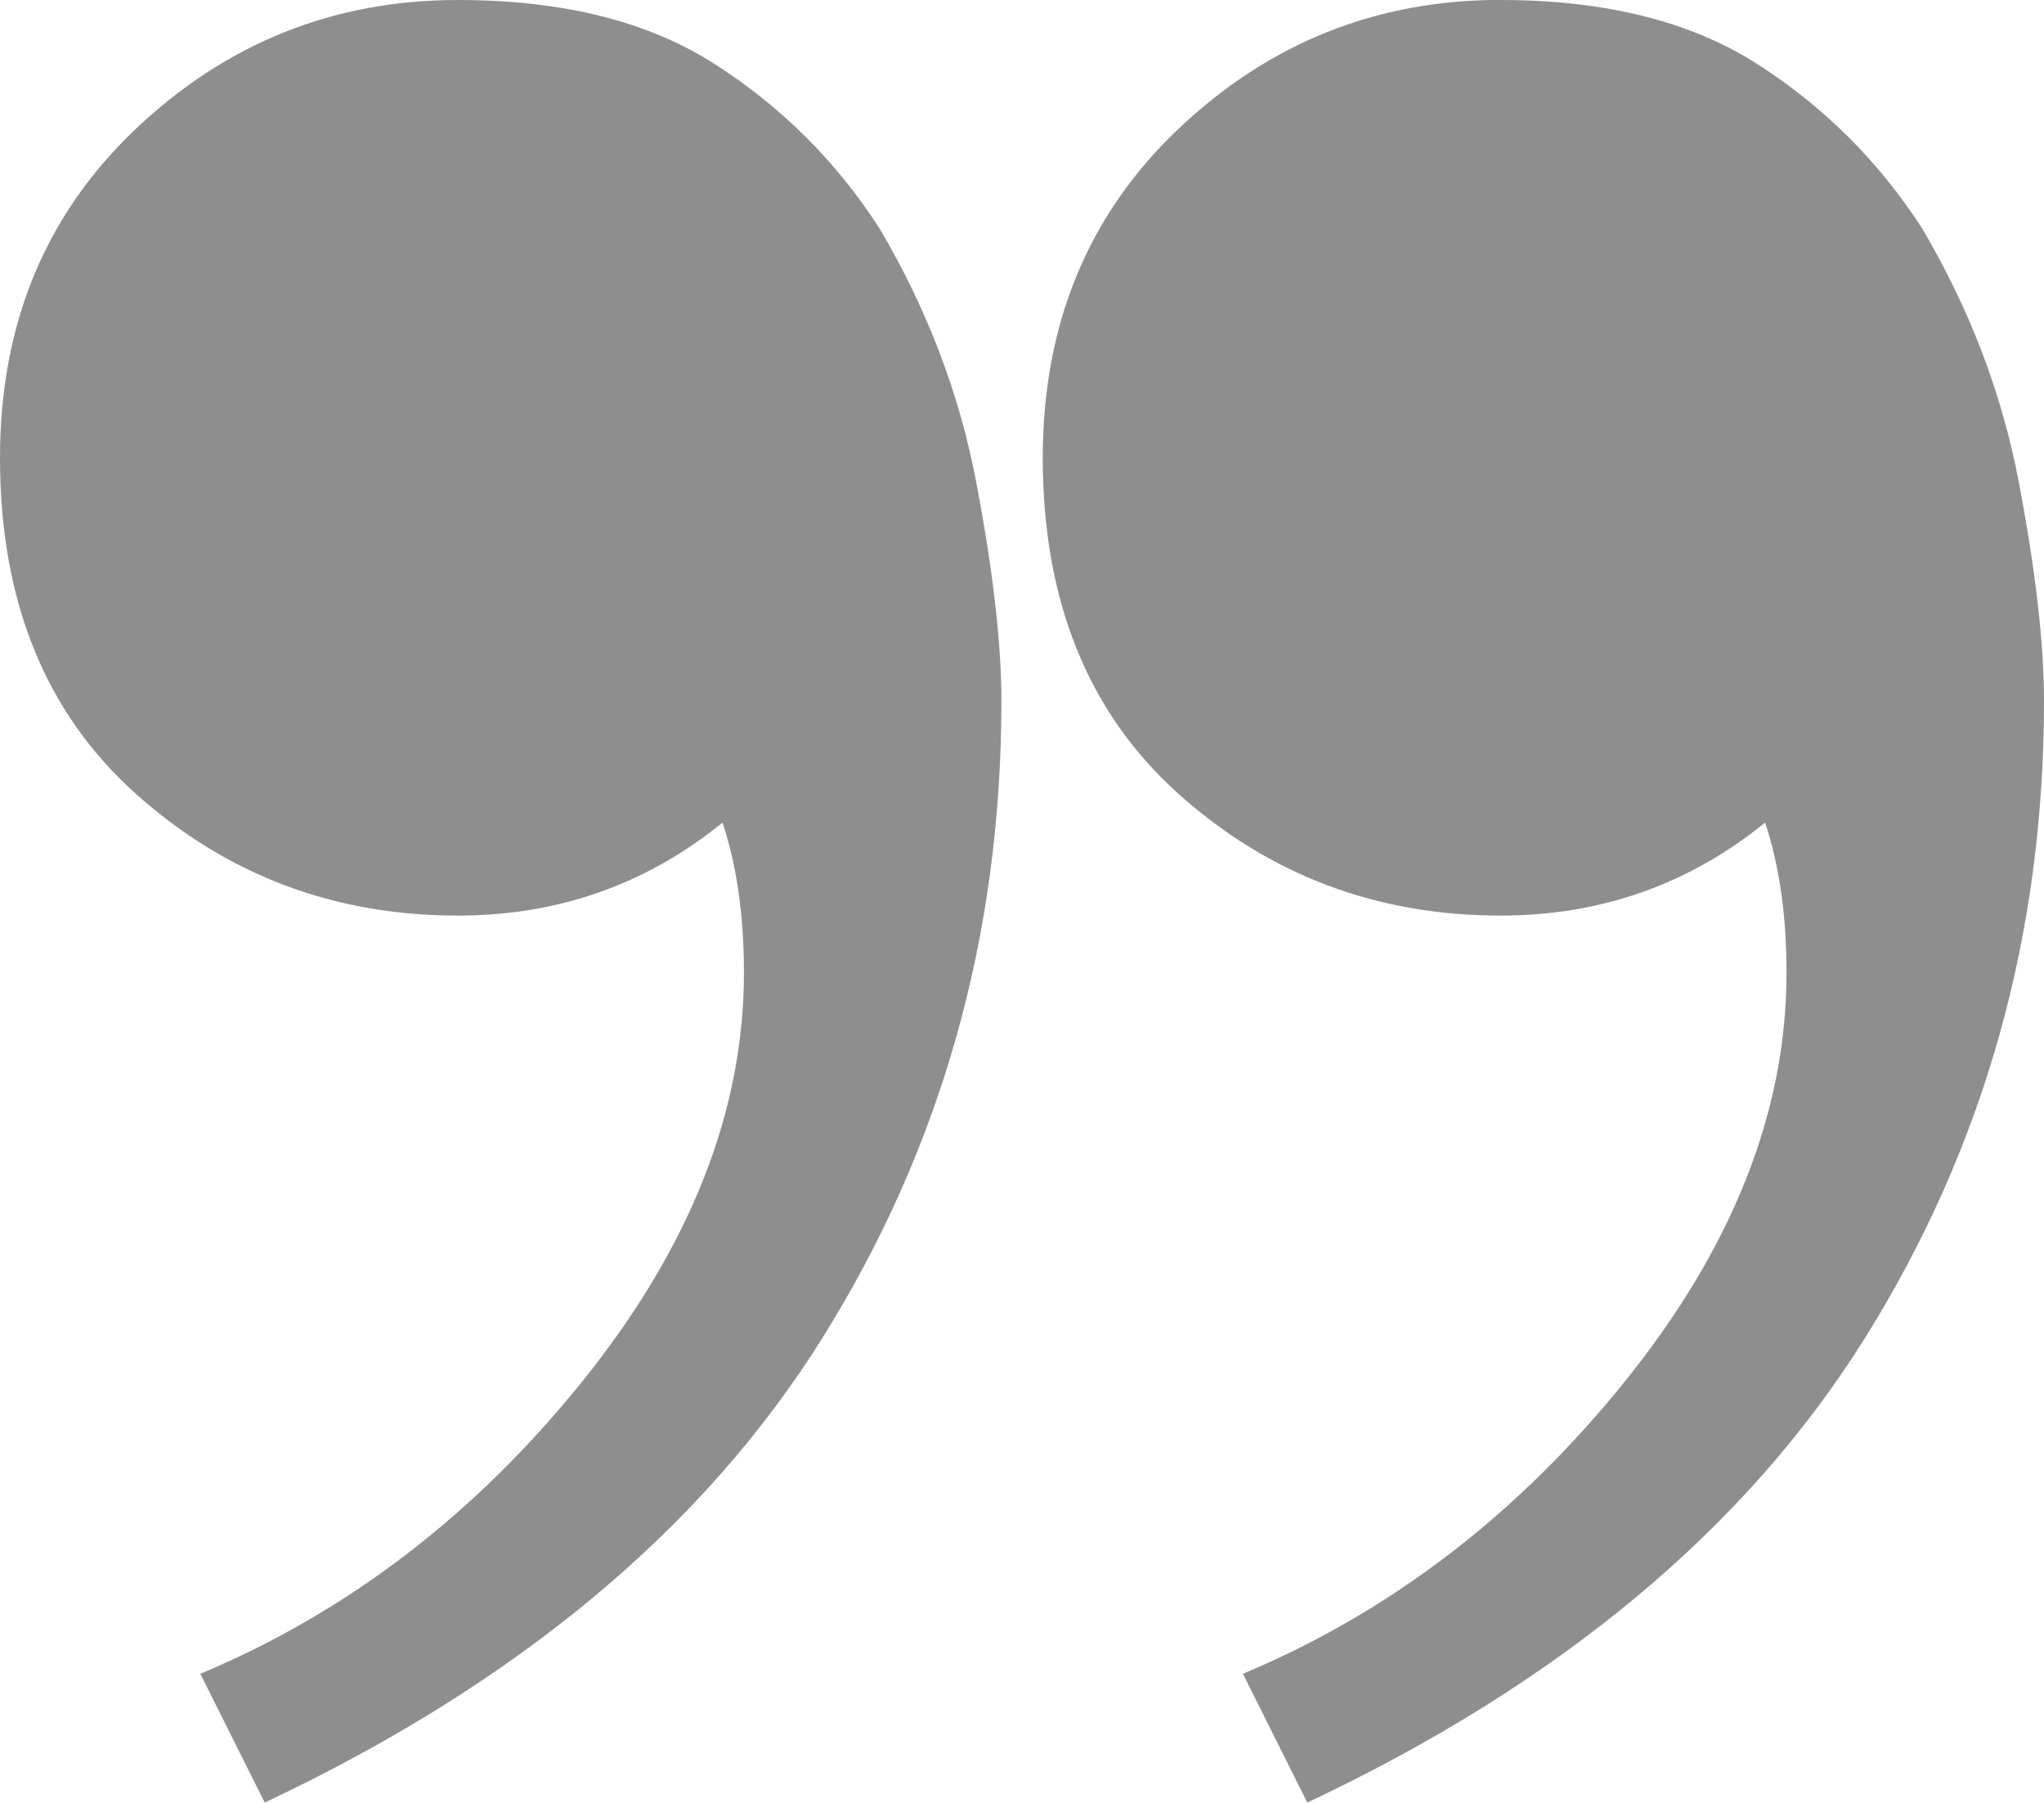
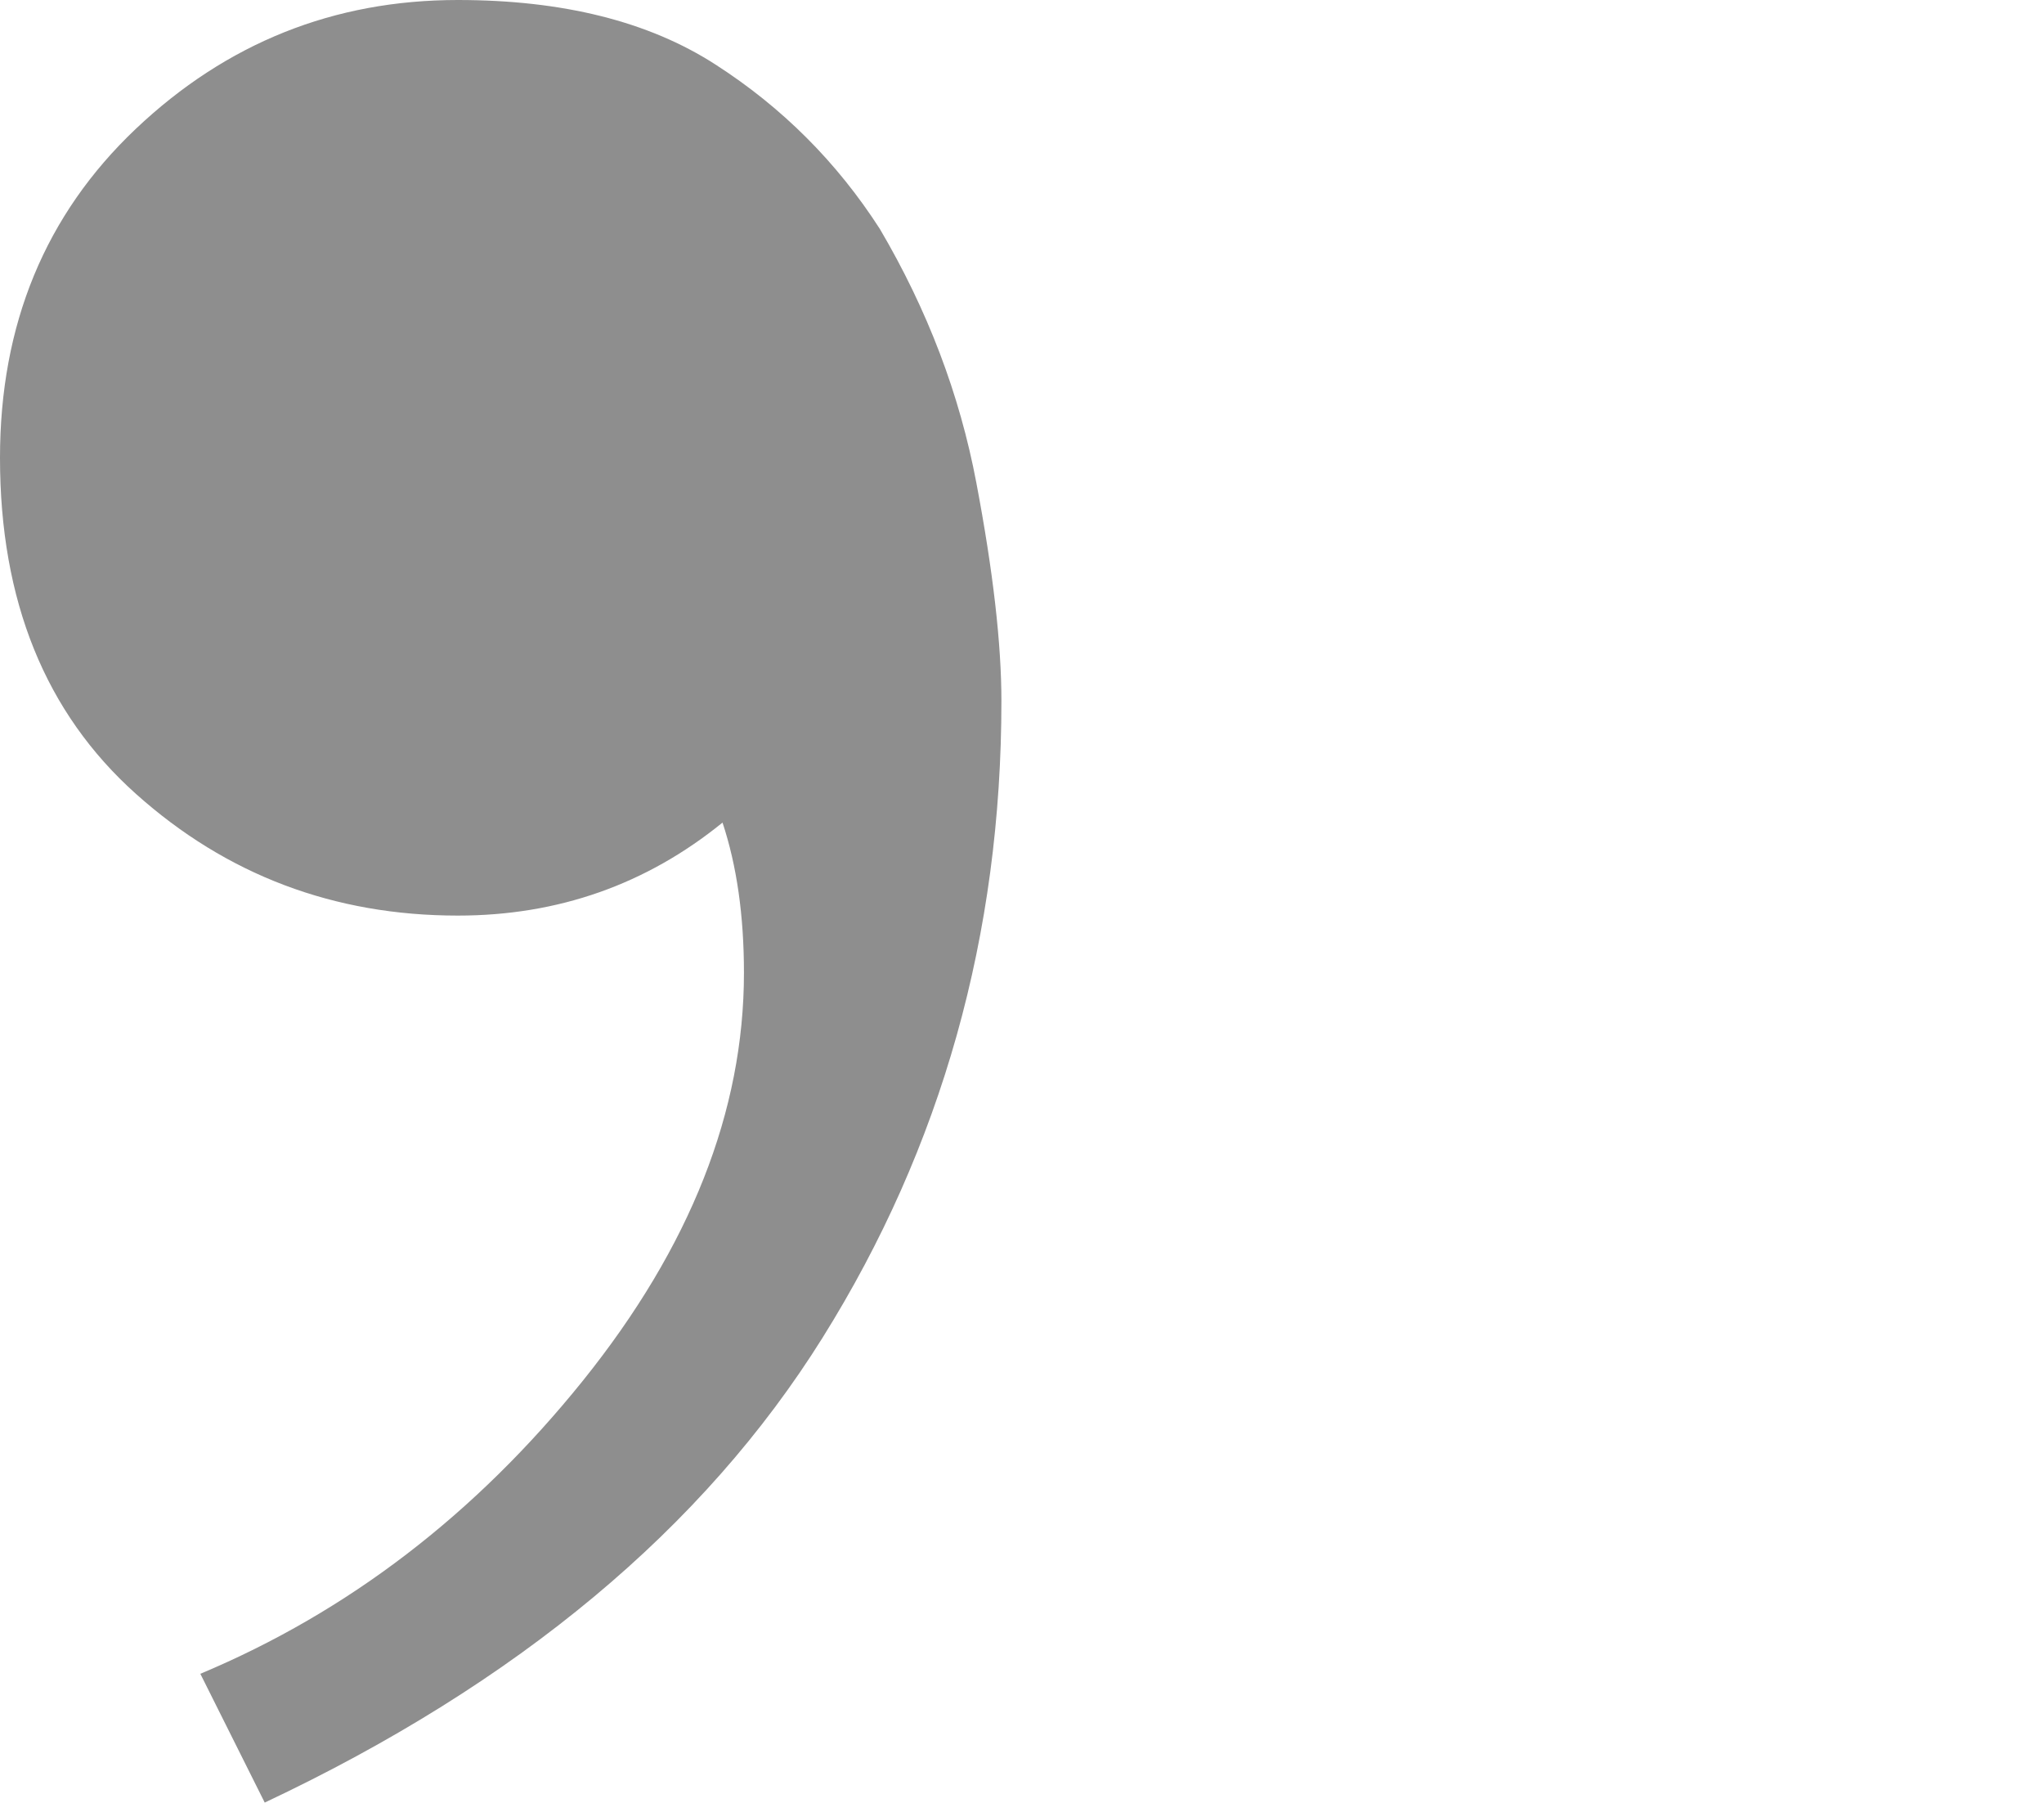
<svg xmlns="http://www.w3.org/2000/svg" id="Layer_2" data-name="Layer 2" viewBox="0 0 230.79 203.52">
  <defs>
    <style>      .cls-1 {        fill: #8e8e8e;      }    </style>
  </defs>
  <g id="Layer_1-2" data-name="Layer 1">
    <g>
-       <path class="cls-1" d="M169.41,0c11.85,0,21.54,2.42,29.07,7.27,7.55,4.85,13.73,11.03,18.58,18.57,5.39,9.15,9.02,18.7,10.9,28.67,1.89,9.96,2.83,18.17,2.83,24.63,0,26.37-6.73,50.34-20.19,71.88-13.45,21.53-34.45,39.03-62.99,52.49l-7.27-14.54c16.7-7,31.09-18.04,43.21-33.11,12.11-15.08,18.17-30.42,18.17-46.03,0-6.46-.81-12.11-2.42-16.96-8.61,6.99-18.57,10.5-29.88,10.5-13.99,0-26.11-4.58-36.34-13.73-10.22-9.16-15.34-21.81-15.34-37.96,0-15.08,5.12-27.46,15.34-37.15,10.23-9.69,22.35-14.54,36.34-14.54Z" />
      <path class="cls-1" d="M51.69,0c11.85,0,21.54,2.42,29.07,7.27,7.55,4.85,13.73,11.03,18.58,18.57,5.39,9.15,9.02,18.7,10.9,28.67,1.89,9.96,2.83,18.17,2.83,24.63,0,26.37-6.73,50.34-20.19,71.88-13.45,21.53-34.45,39.03-62.99,52.49l-7.27-14.54c16.7-7,31.09-18.04,43.21-33.11,12.11-15.08,18.17-30.42,18.17-46.03,0-6.46-.81-12.11-2.42-16.96-8.61,6.99-18.57,10.5-29.88,10.5-13.99,0-26.11-4.58-36.34-13.73C5.12,80.48,0,67.84,0,51.69c0-15.08,5.12-27.46,15.34-37.15C25.58,4.85,37.69,0,51.69,0Z" />
    </g>
  </g>
</svg>